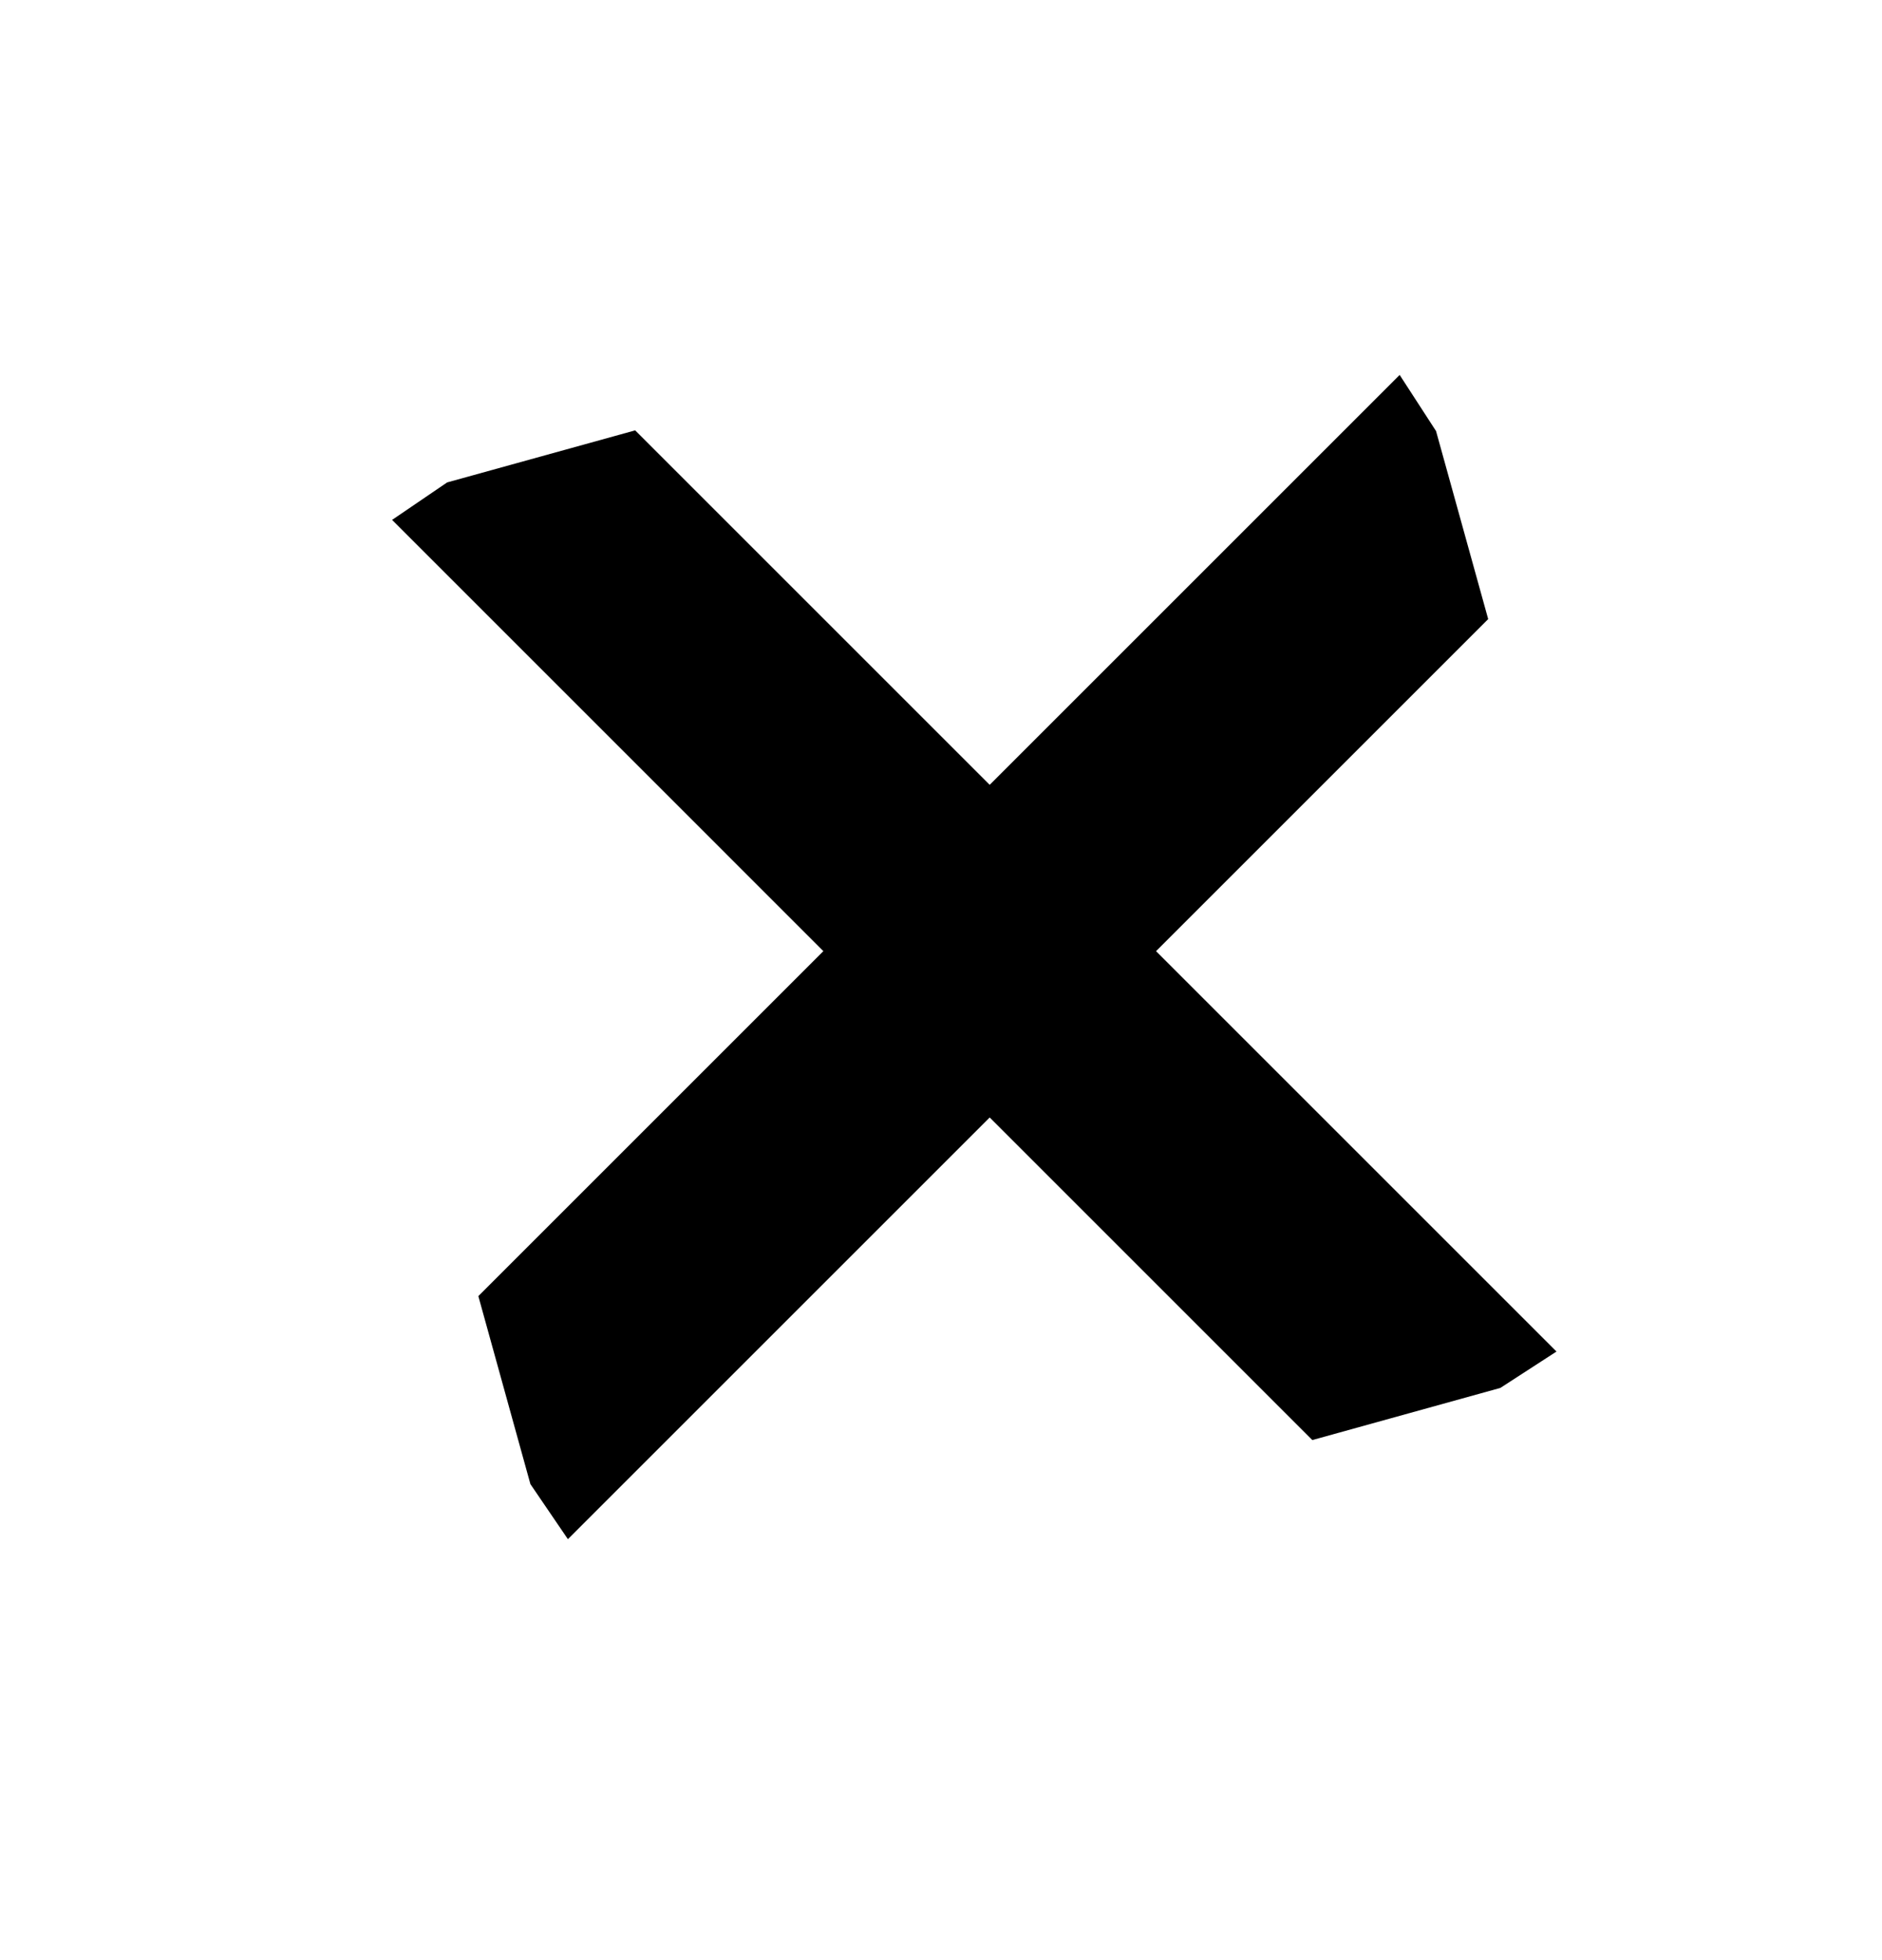
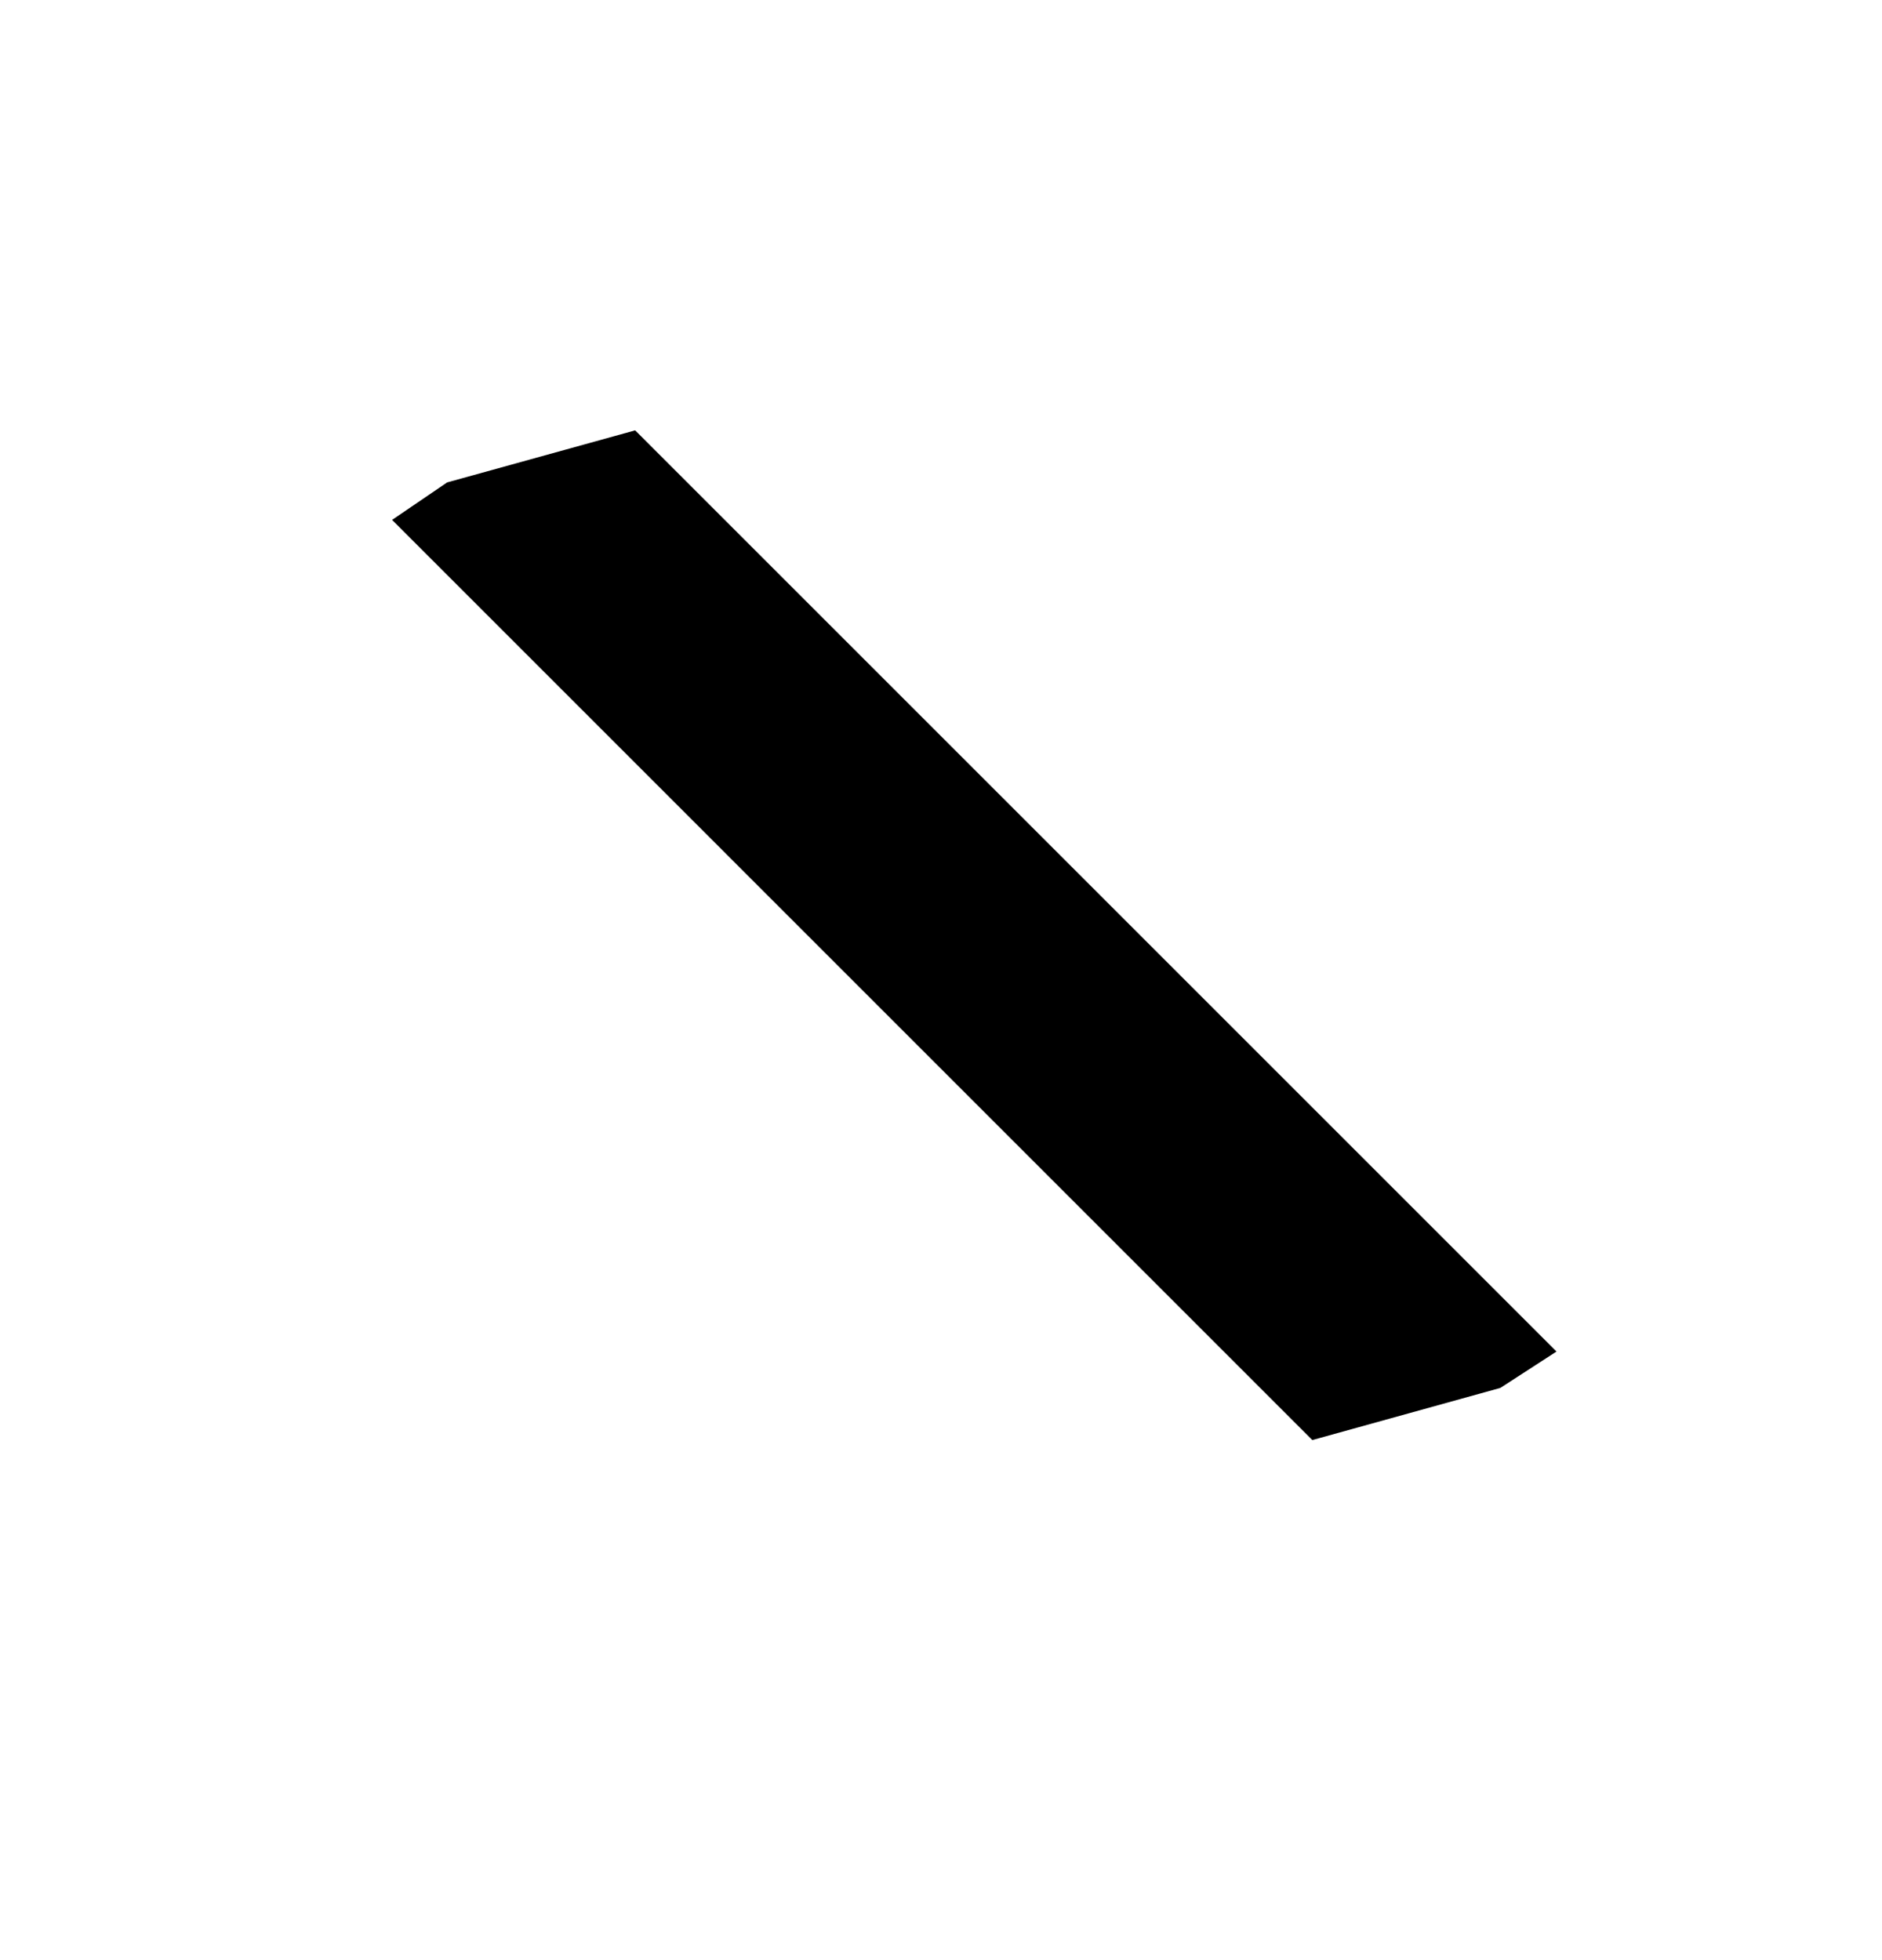
<svg xmlns="http://www.w3.org/2000/svg" width="24" height="25" viewBox="0 0 24 25" fill="none">
  <path d="M8.1 5.489L5.702 6.153L5 6.631L16.735 18.367L19.133 17.702L19.849 17.238L8.1 5.489Z" fill="#000" />
-   <path d="M6.1 16.531L6.764 18.929L7.242 19.631L18.978 7.896L18.313 5.498L17.849 4.782L6.1 16.531Z" fill="#000" />
</svg>